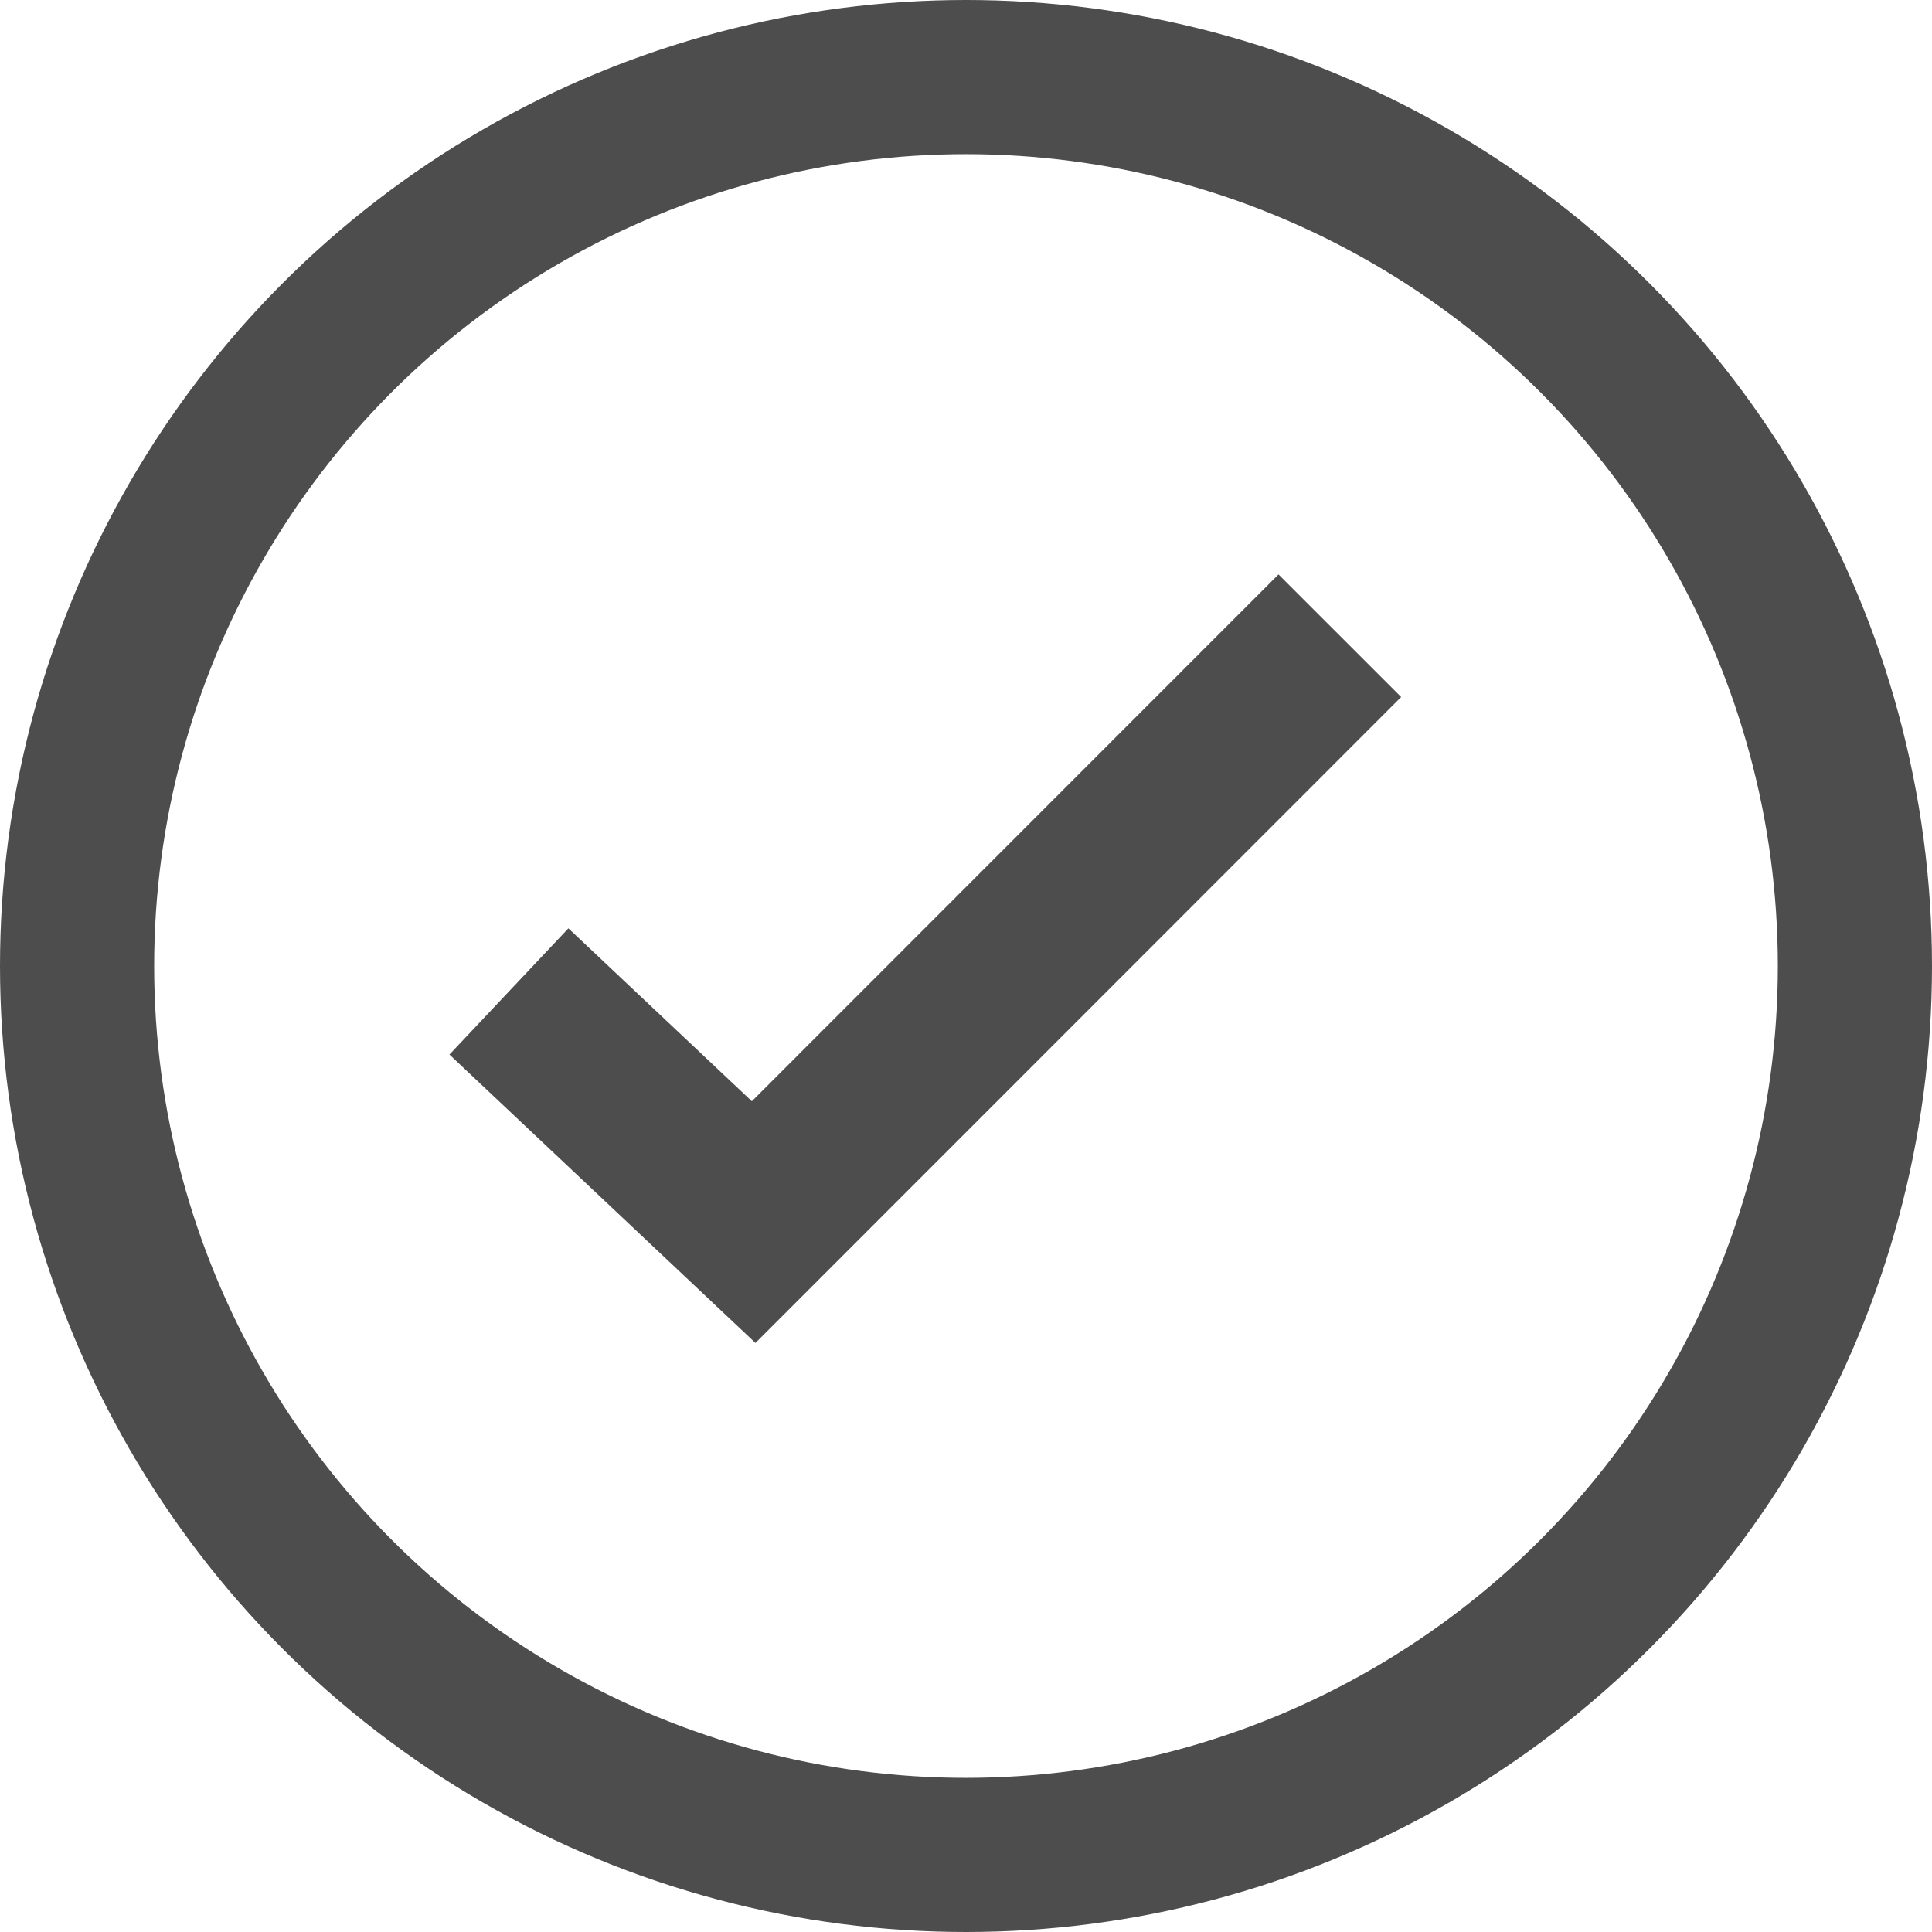
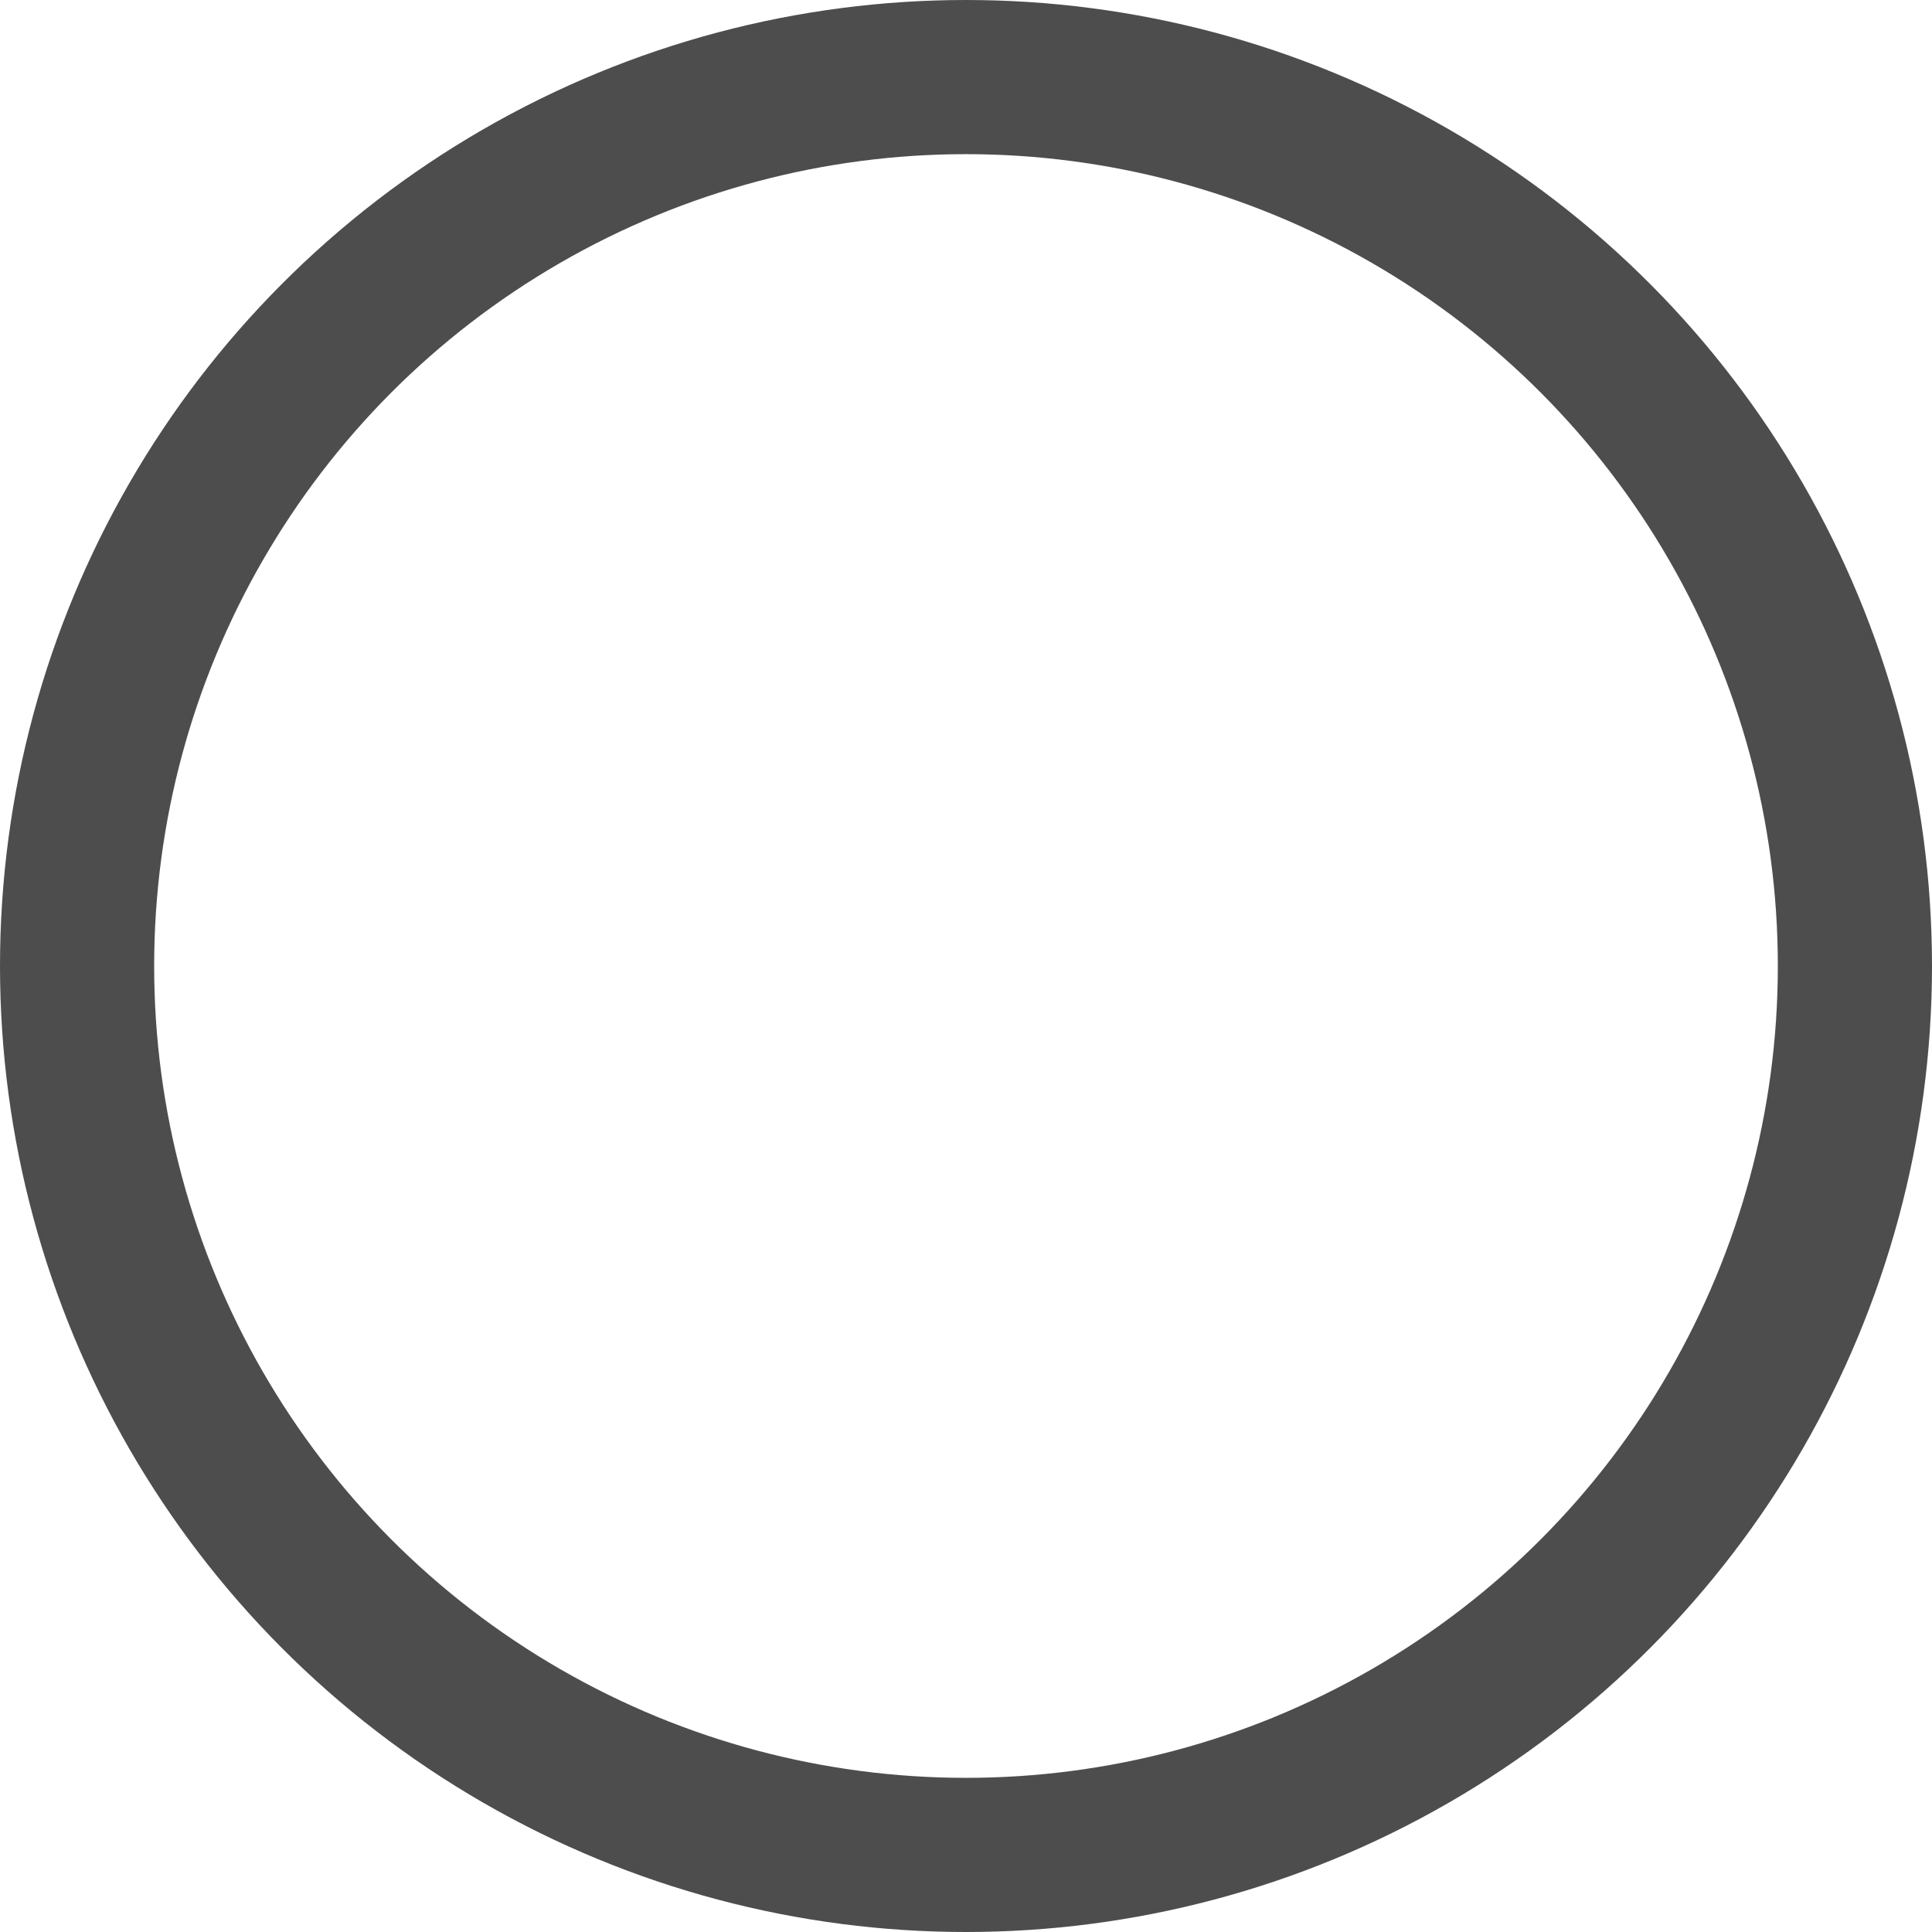
<svg xmlns="http://www.w3.org/2000/svg" width="100.26" height="100.26" viewBox="0 0 100.26 100.26">
  <title>top_guide_complite</title>
  <circle cx="50.13" cy="50.13" r="46.13" style="fill:none;stroke:#4d4d4d;stroke-miterlimit:10;stroke-width:8px" />
-   <polyline points="26.41 51.45 39.11 63.42 69.53 32.99" style="fill:none;stroke:#4d4d4d;stroke-miterlimit:10;stroke-width:9px" />
</svg>